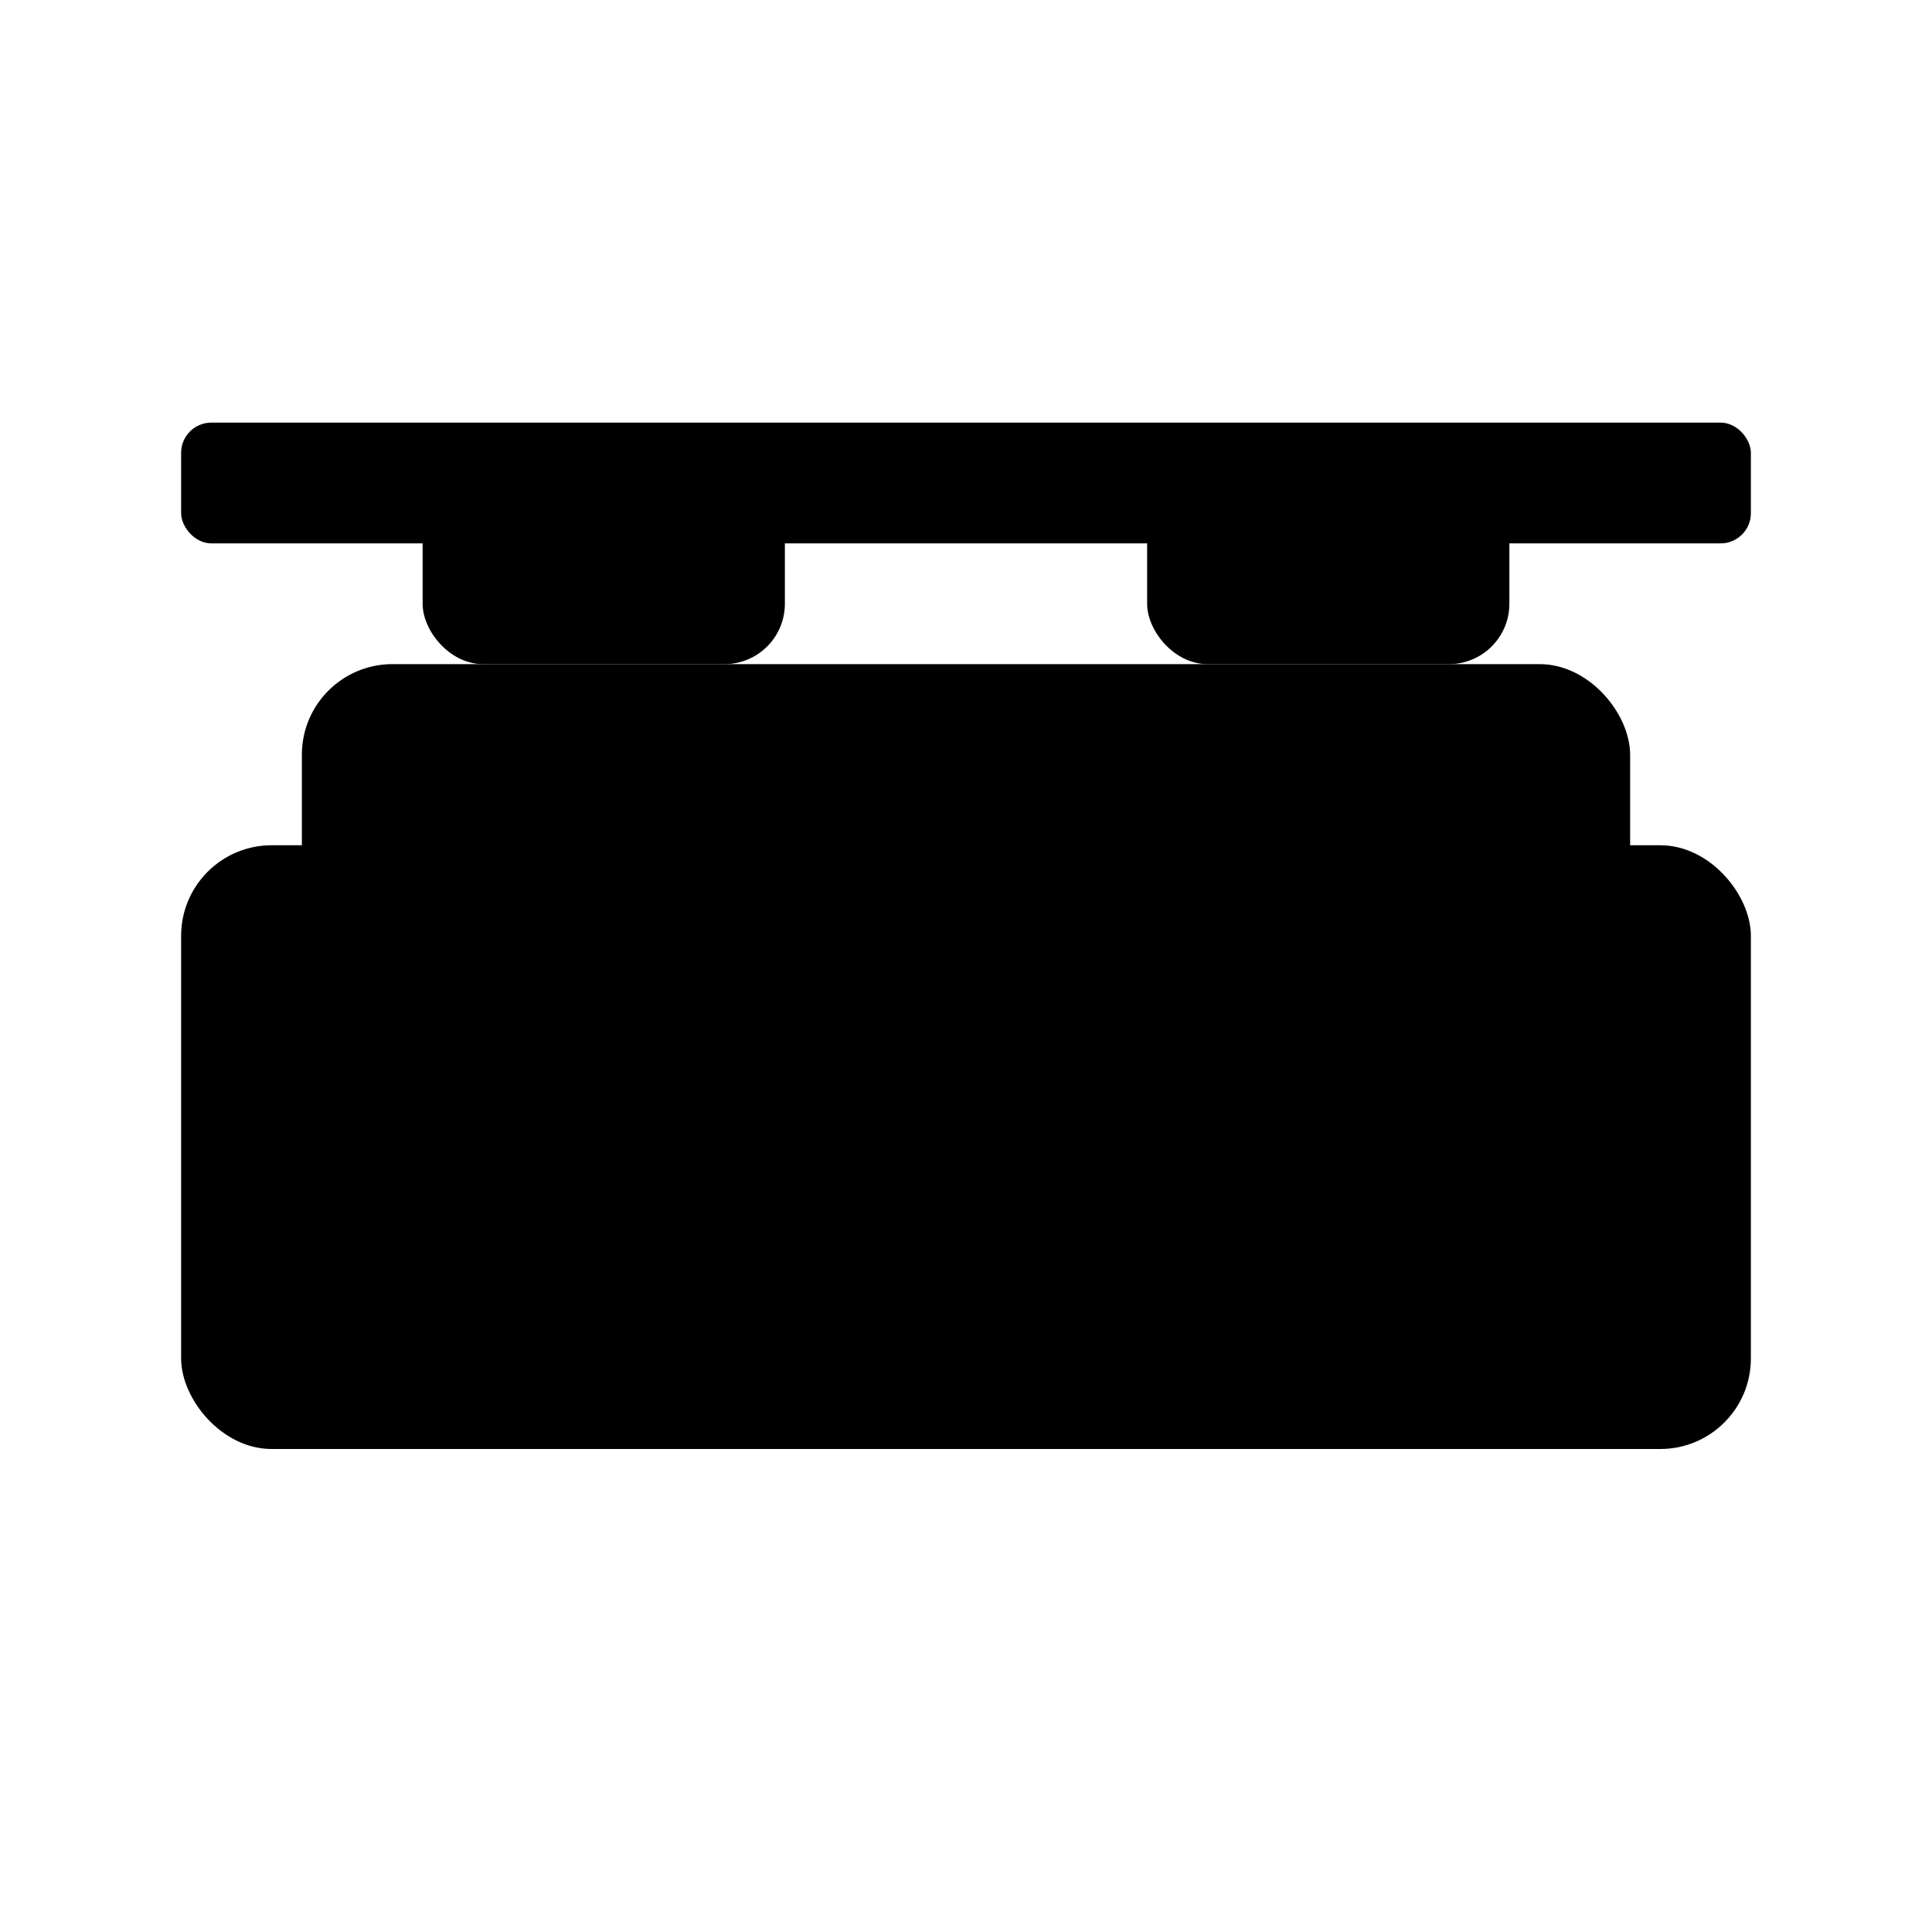
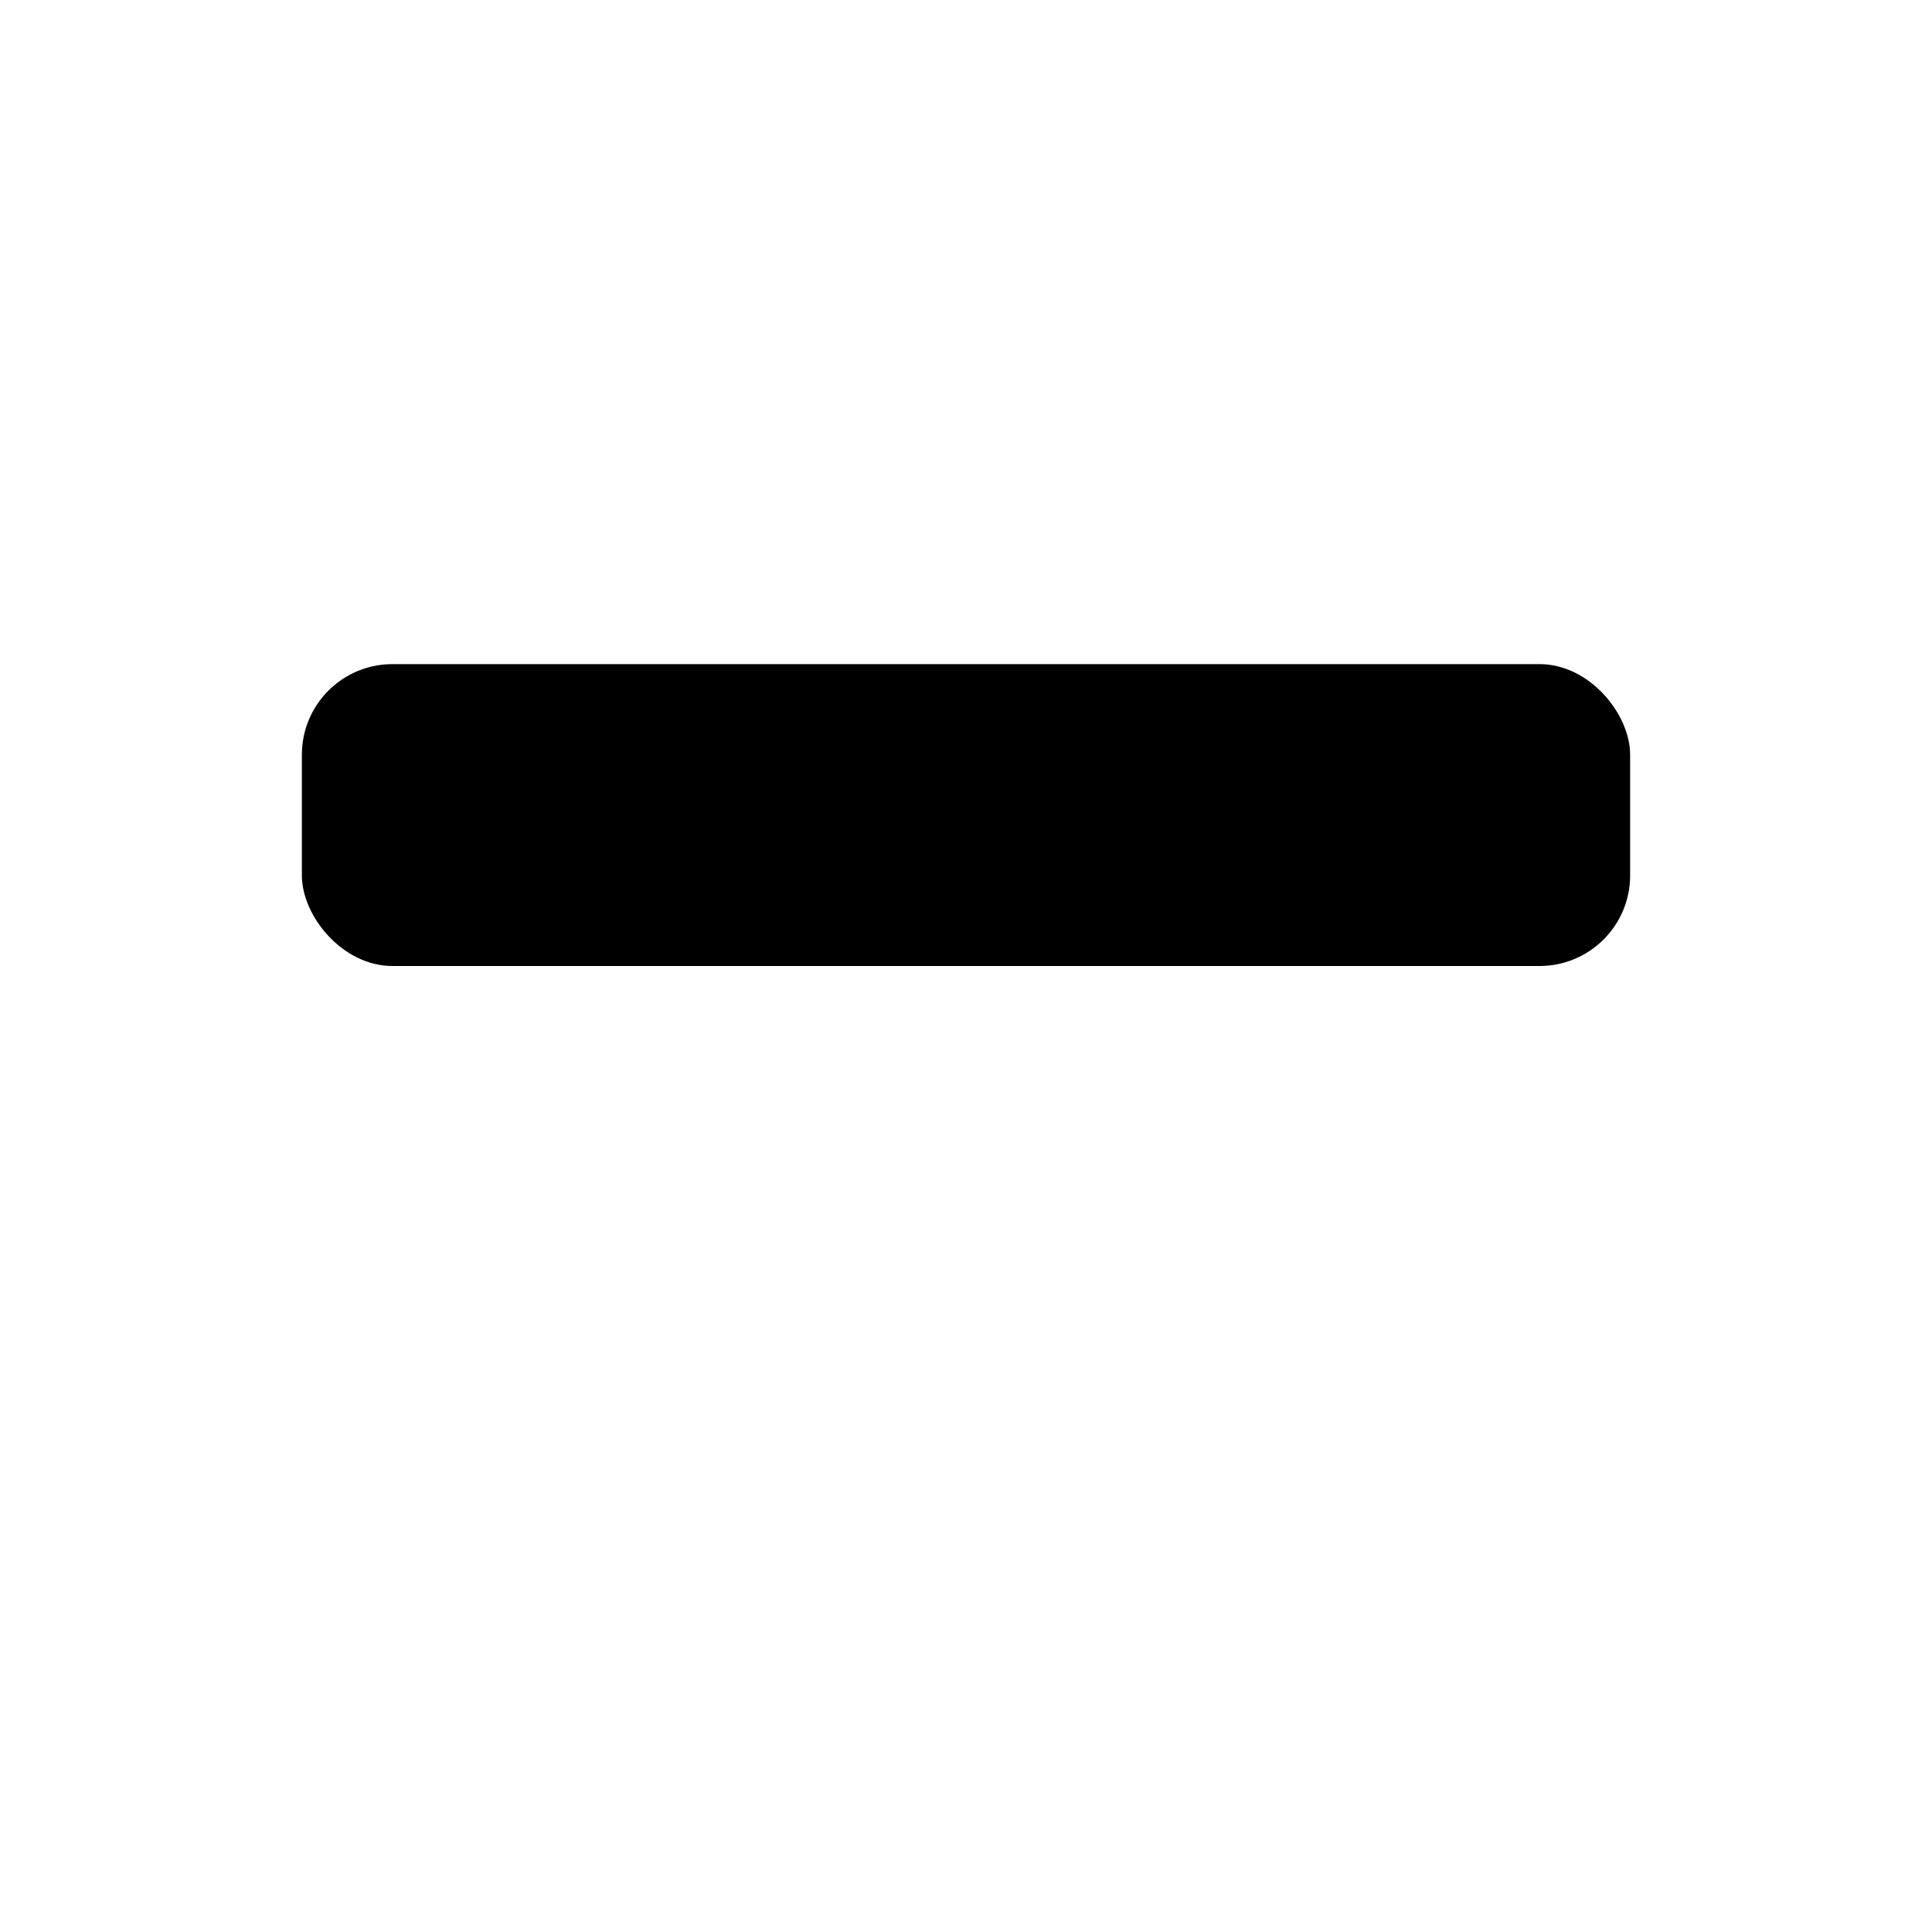
<svg xmlns="http://www.w3.org/2000/svg" viewBox="0 0 64 64" width="64" height="64" fill="currentColor">
-   <rect x="6" y="28" width="52" height="20" rx="3" />
  <rect x="10" y="22" width="44" height="10" rx="3" />
-   <rect x="14" y="16" width="12" height="6" rx="2" />
-   <rect x="38" y="16" width="12" height="6" rx="2" />
-   <rect x="6" y="14" width="52" height="4" rx="1" />
</svg>